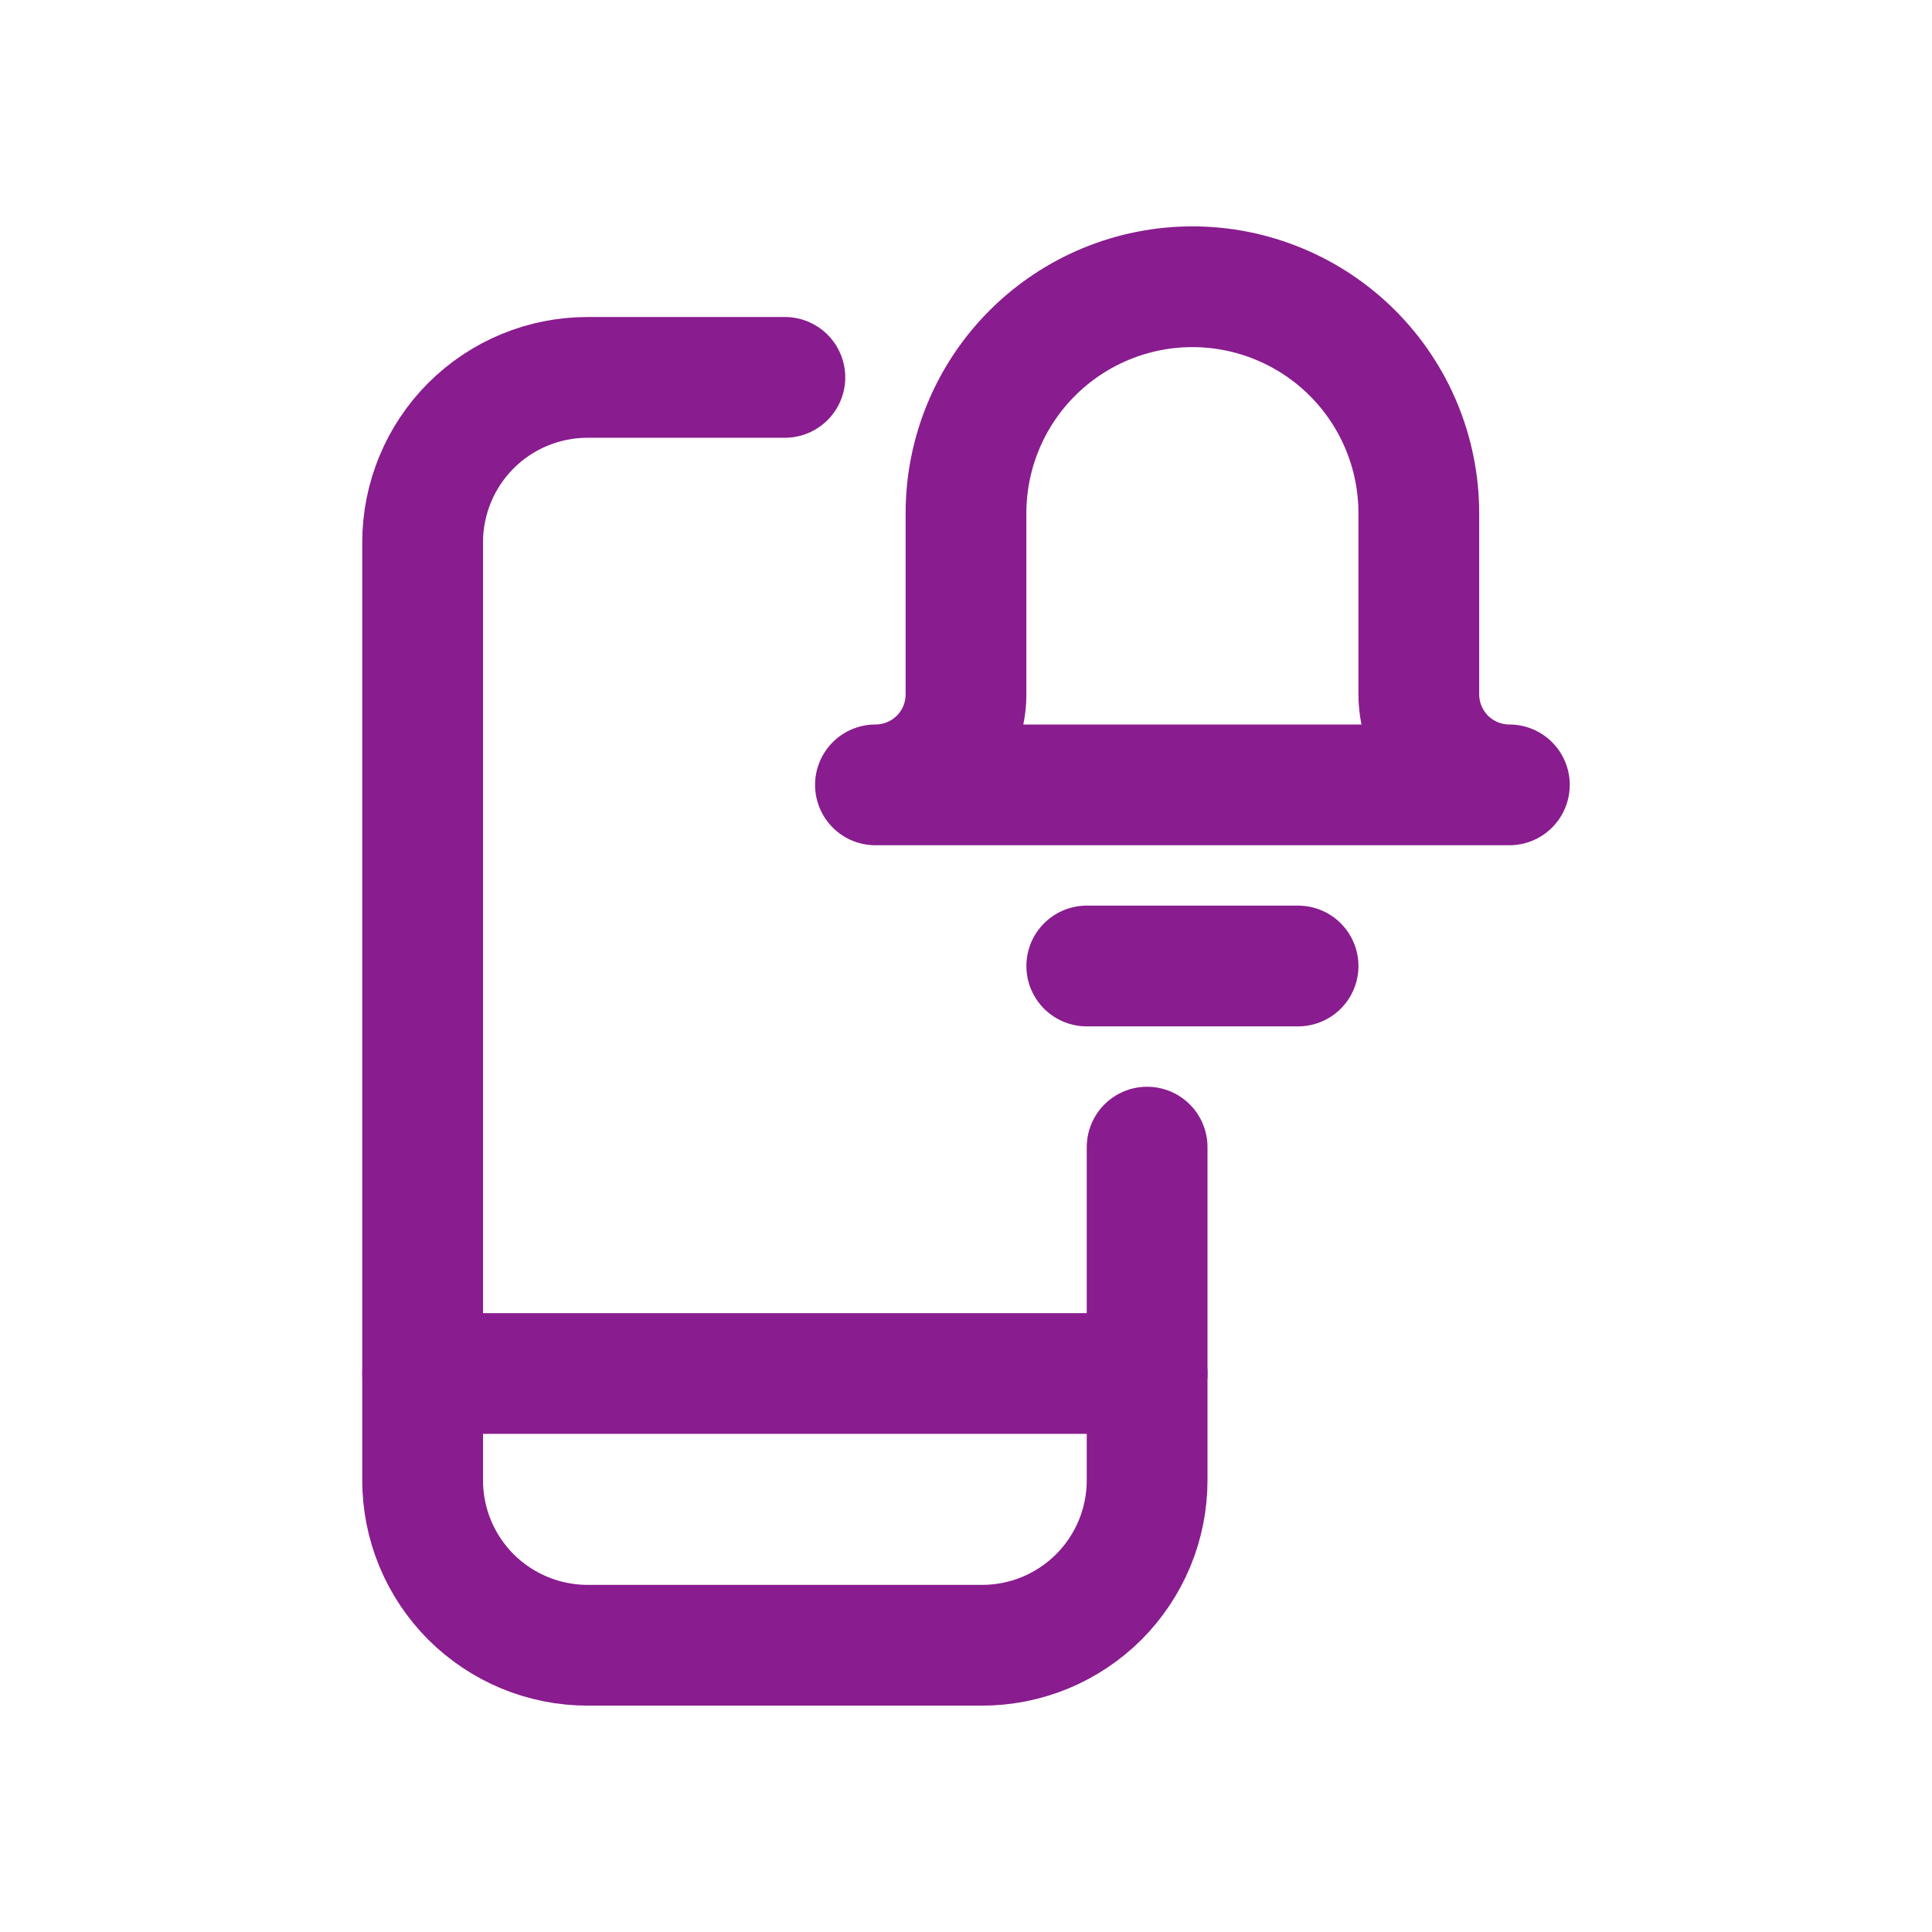
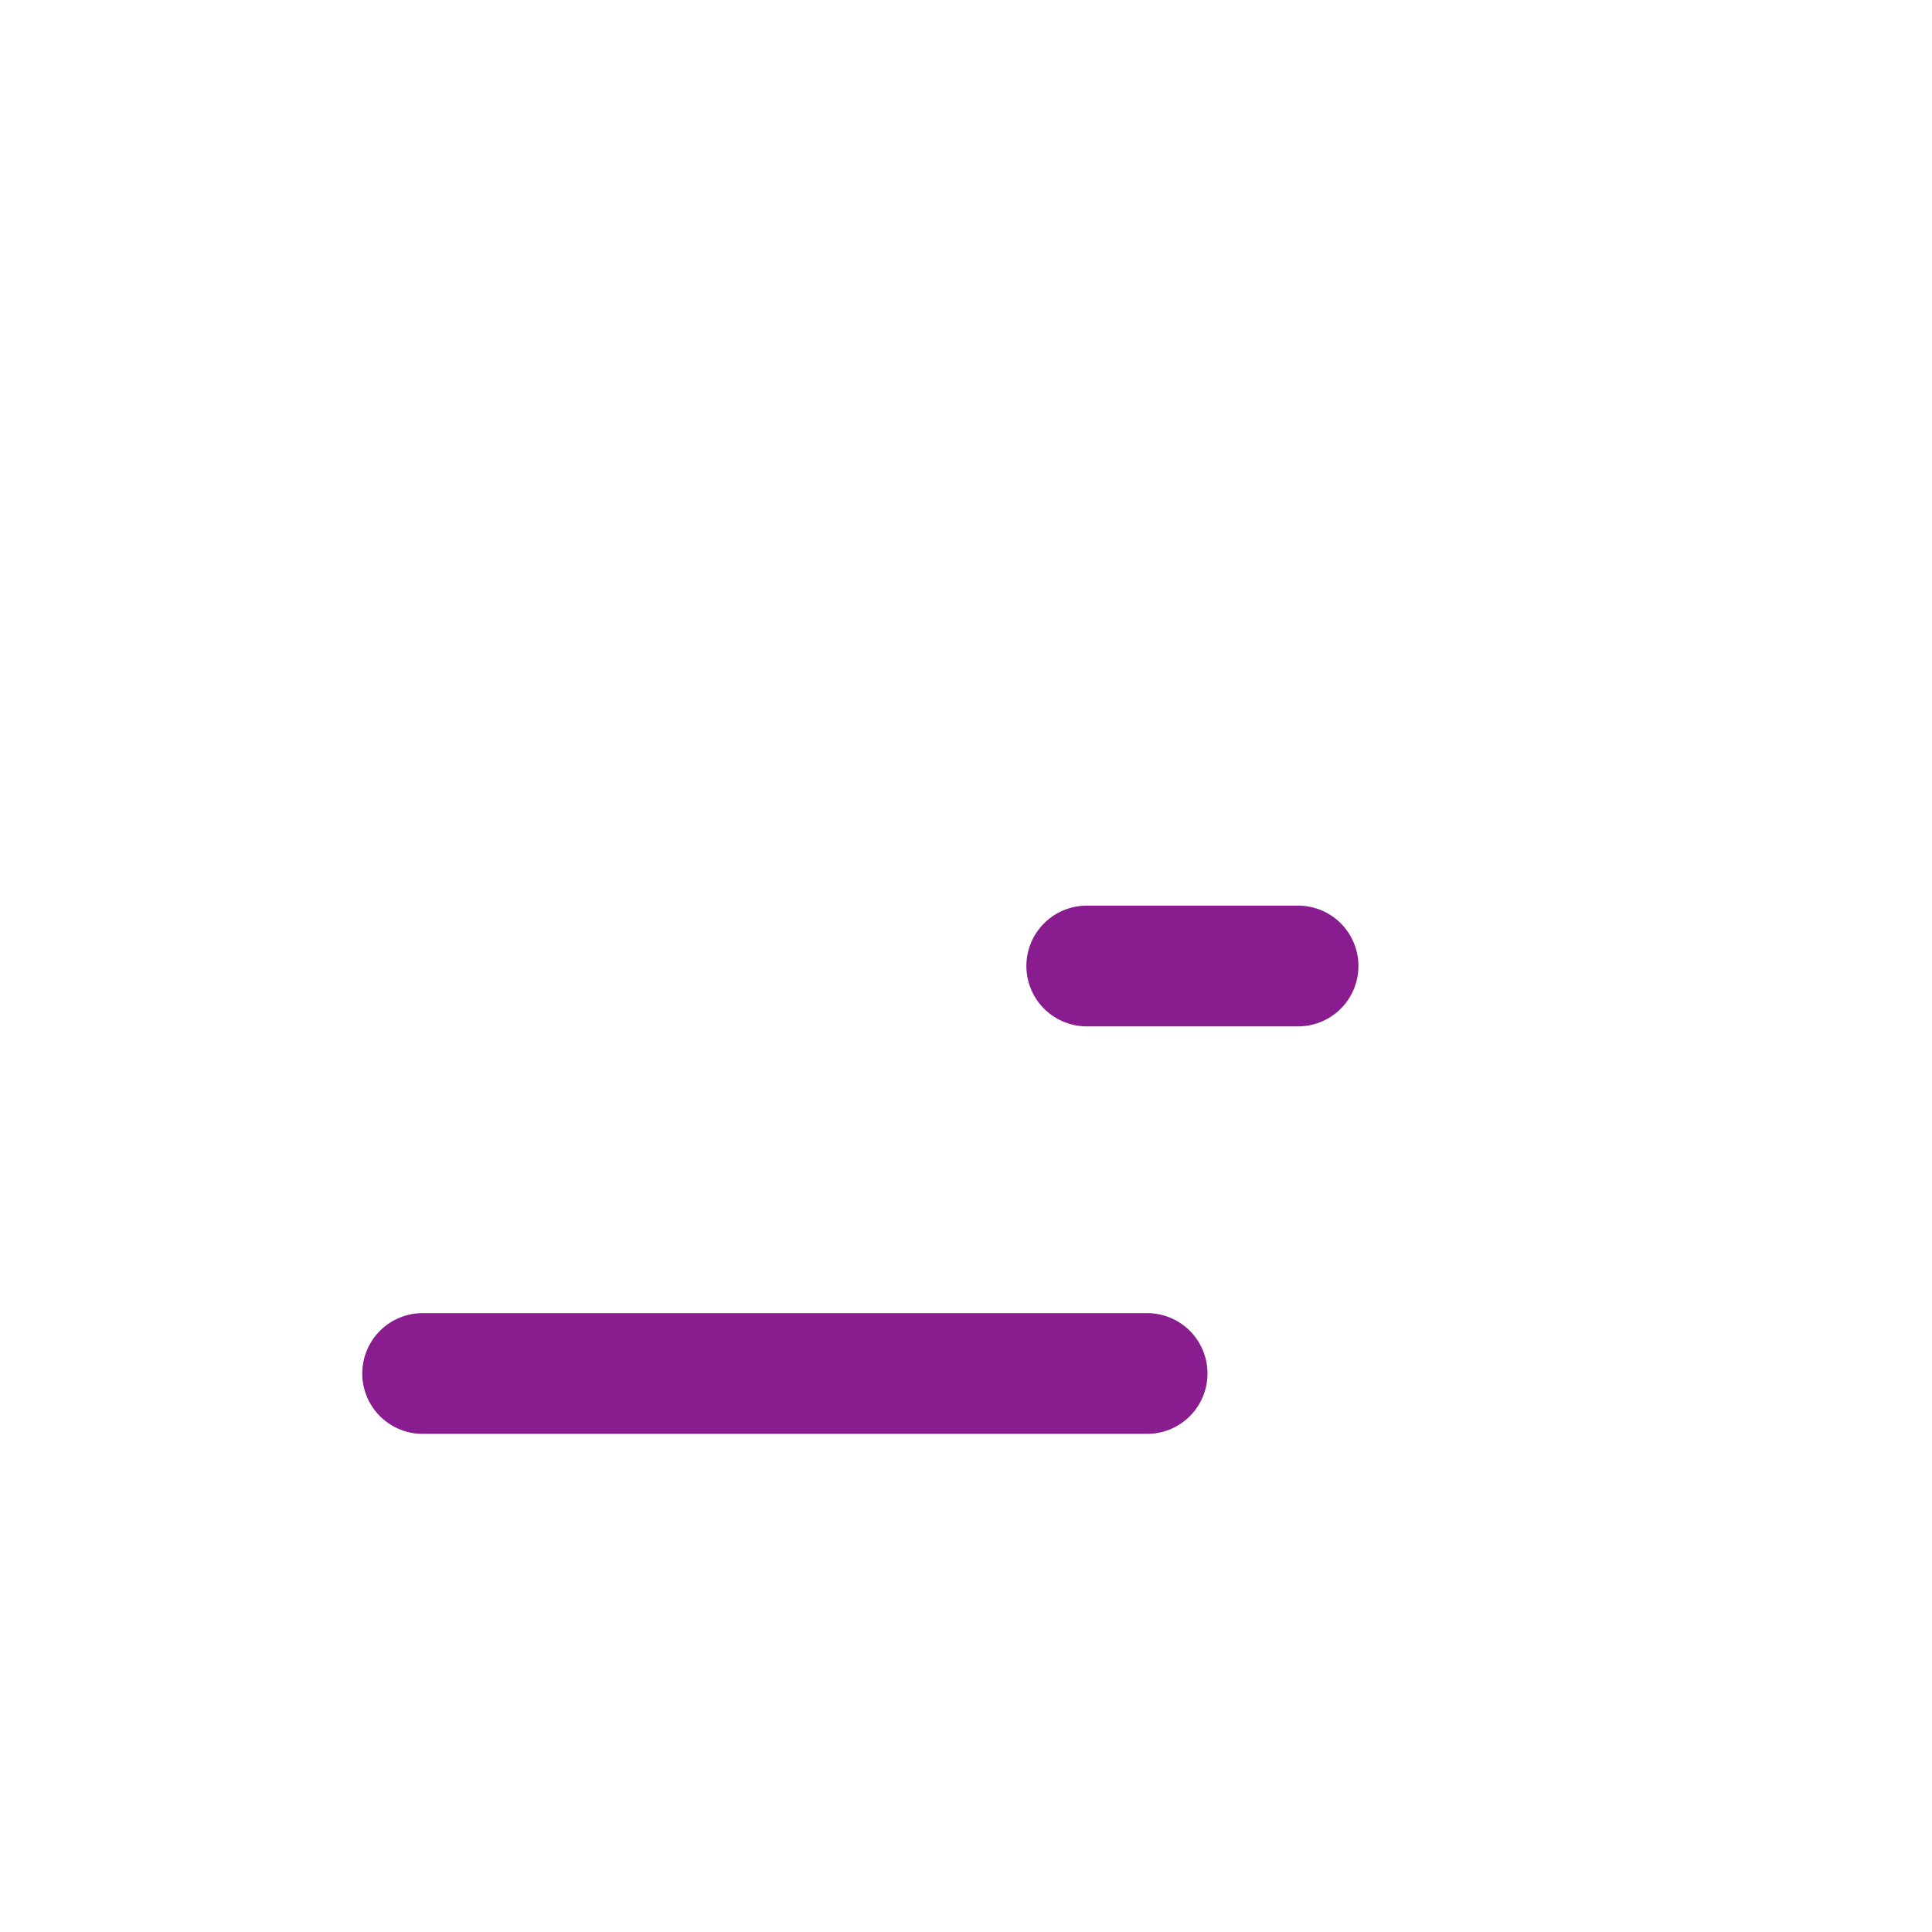
<svg xmlns="http://www.w3.org/2000/svg" width="24" height="24" viewBox="0 0 24 24" fill="none">
-   <path d="M14.25 14.25V18.389C14.25 18.658 14.197 18.924 14.094 19.173C13.991 19.421 13.84 19.647 13.65 19.838C13.459 20.028 13.233 20.179 12.985 20.282C12.736 20.385 12.469 20.438 12.2 20.438H7.3C7.031 20.438 6.764 20.385 6.515 20.282C6.267 20.179 6.041 20.028 5.85 19.838C5.66 19.647 5.509 19.421 5.406 19.173C5.303 18.924 5.25 18.658 5.25 18.389V6.737C5.25 6.194 5.466 5.672 5.85 5.288C6.235 4.903 6.756 4.688 7.3 4.688H9.75" stroke="#891C8E" stroke-width="1.5" stroke-linecap="round" stroke-linejoin="round" />
  <path d="M5.25 17.062H14.25" stroke="#891C8E" stroke-width="1.5" stroke-linecap="round" stroke-linejoin="round" />
-   <path d="M14.812 3.562C15.558 3.562 16.274 3.859 16.801 4.386C17.329 4.914 17.625 5.629 17.625 6.375V8.625C17.625 8.923 17.744 9.21 17.954 9.421C18.166 9.631 18.452 9.75 18.75 9.75H10.875C11.173 9.75 11.46 9.631 11.671 9.421C11.882 9.21 12 8.923 12 8.625V6.375C12 5.629 12.296 4.914 12.824 4.386C13.351 3.859 14.067 3.562 14.812 3.562Z" stroke="#891C8E" stroke-width="1.5" stroke-linecap="round" stroke-linejoin="round" />
  <path d="M13.5 12H16.125" stroke="#891C8E" stroke-width="1.5" stroke-linecap="round" />
</svg>